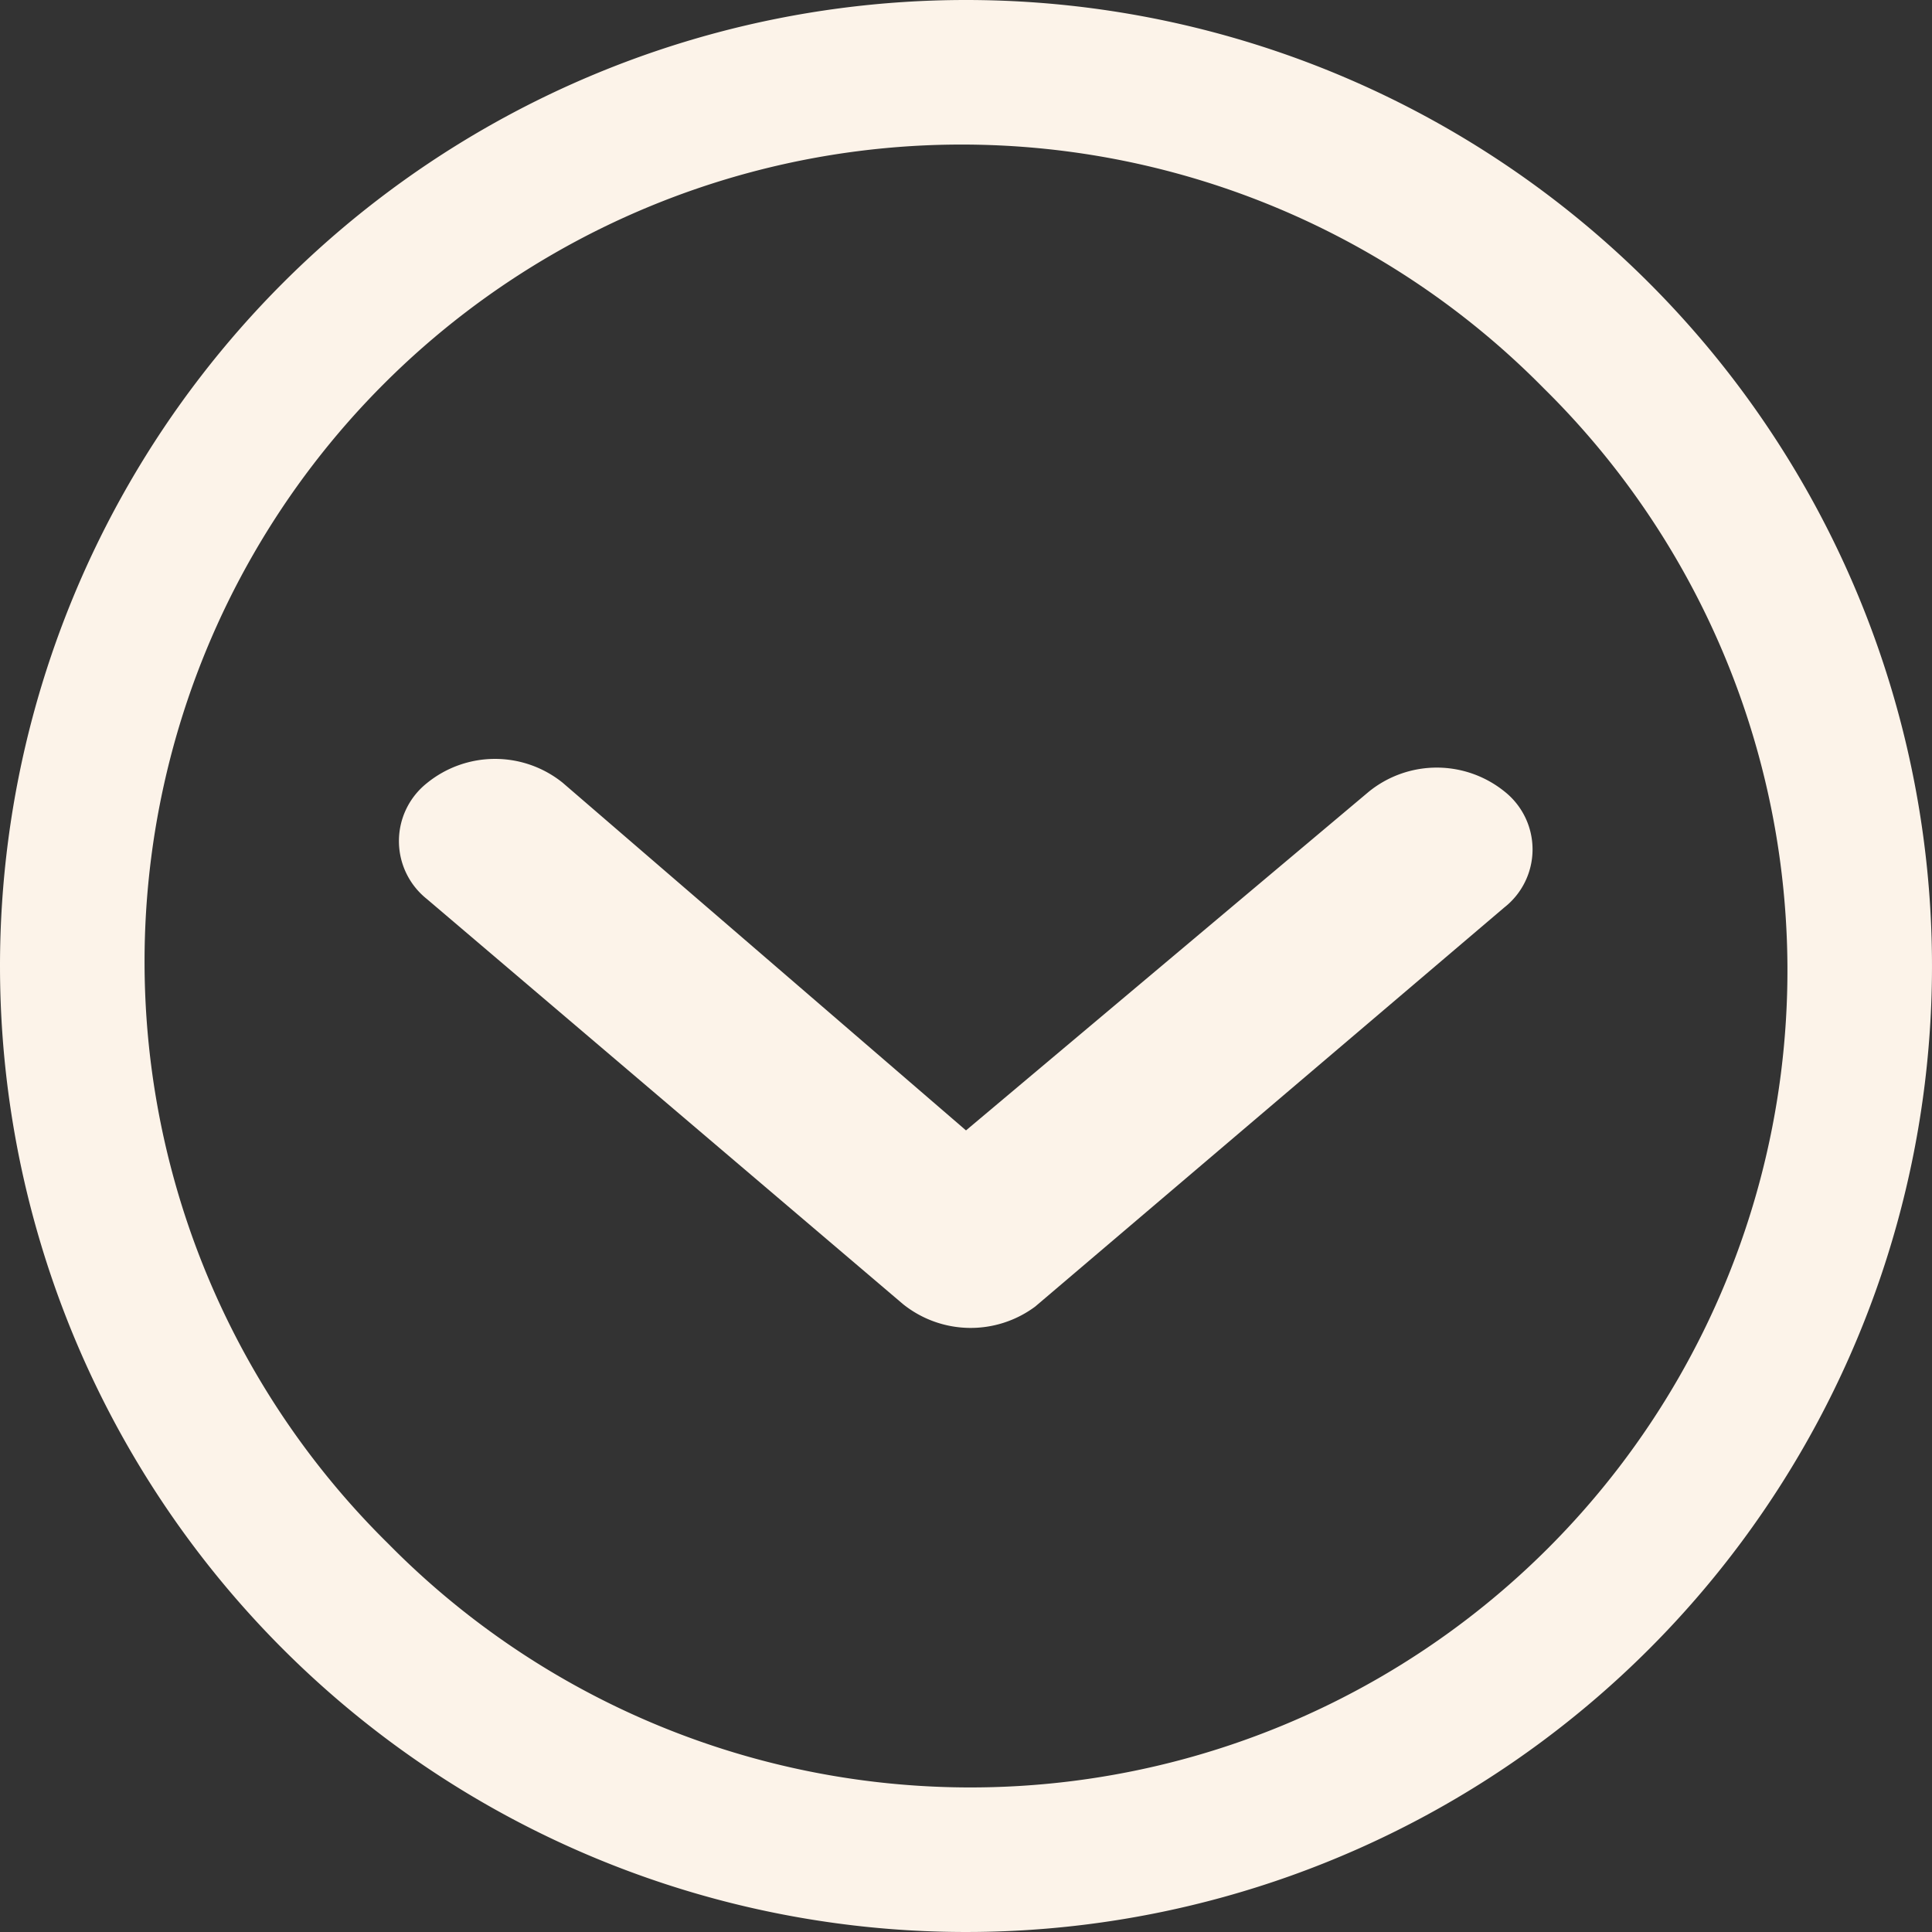
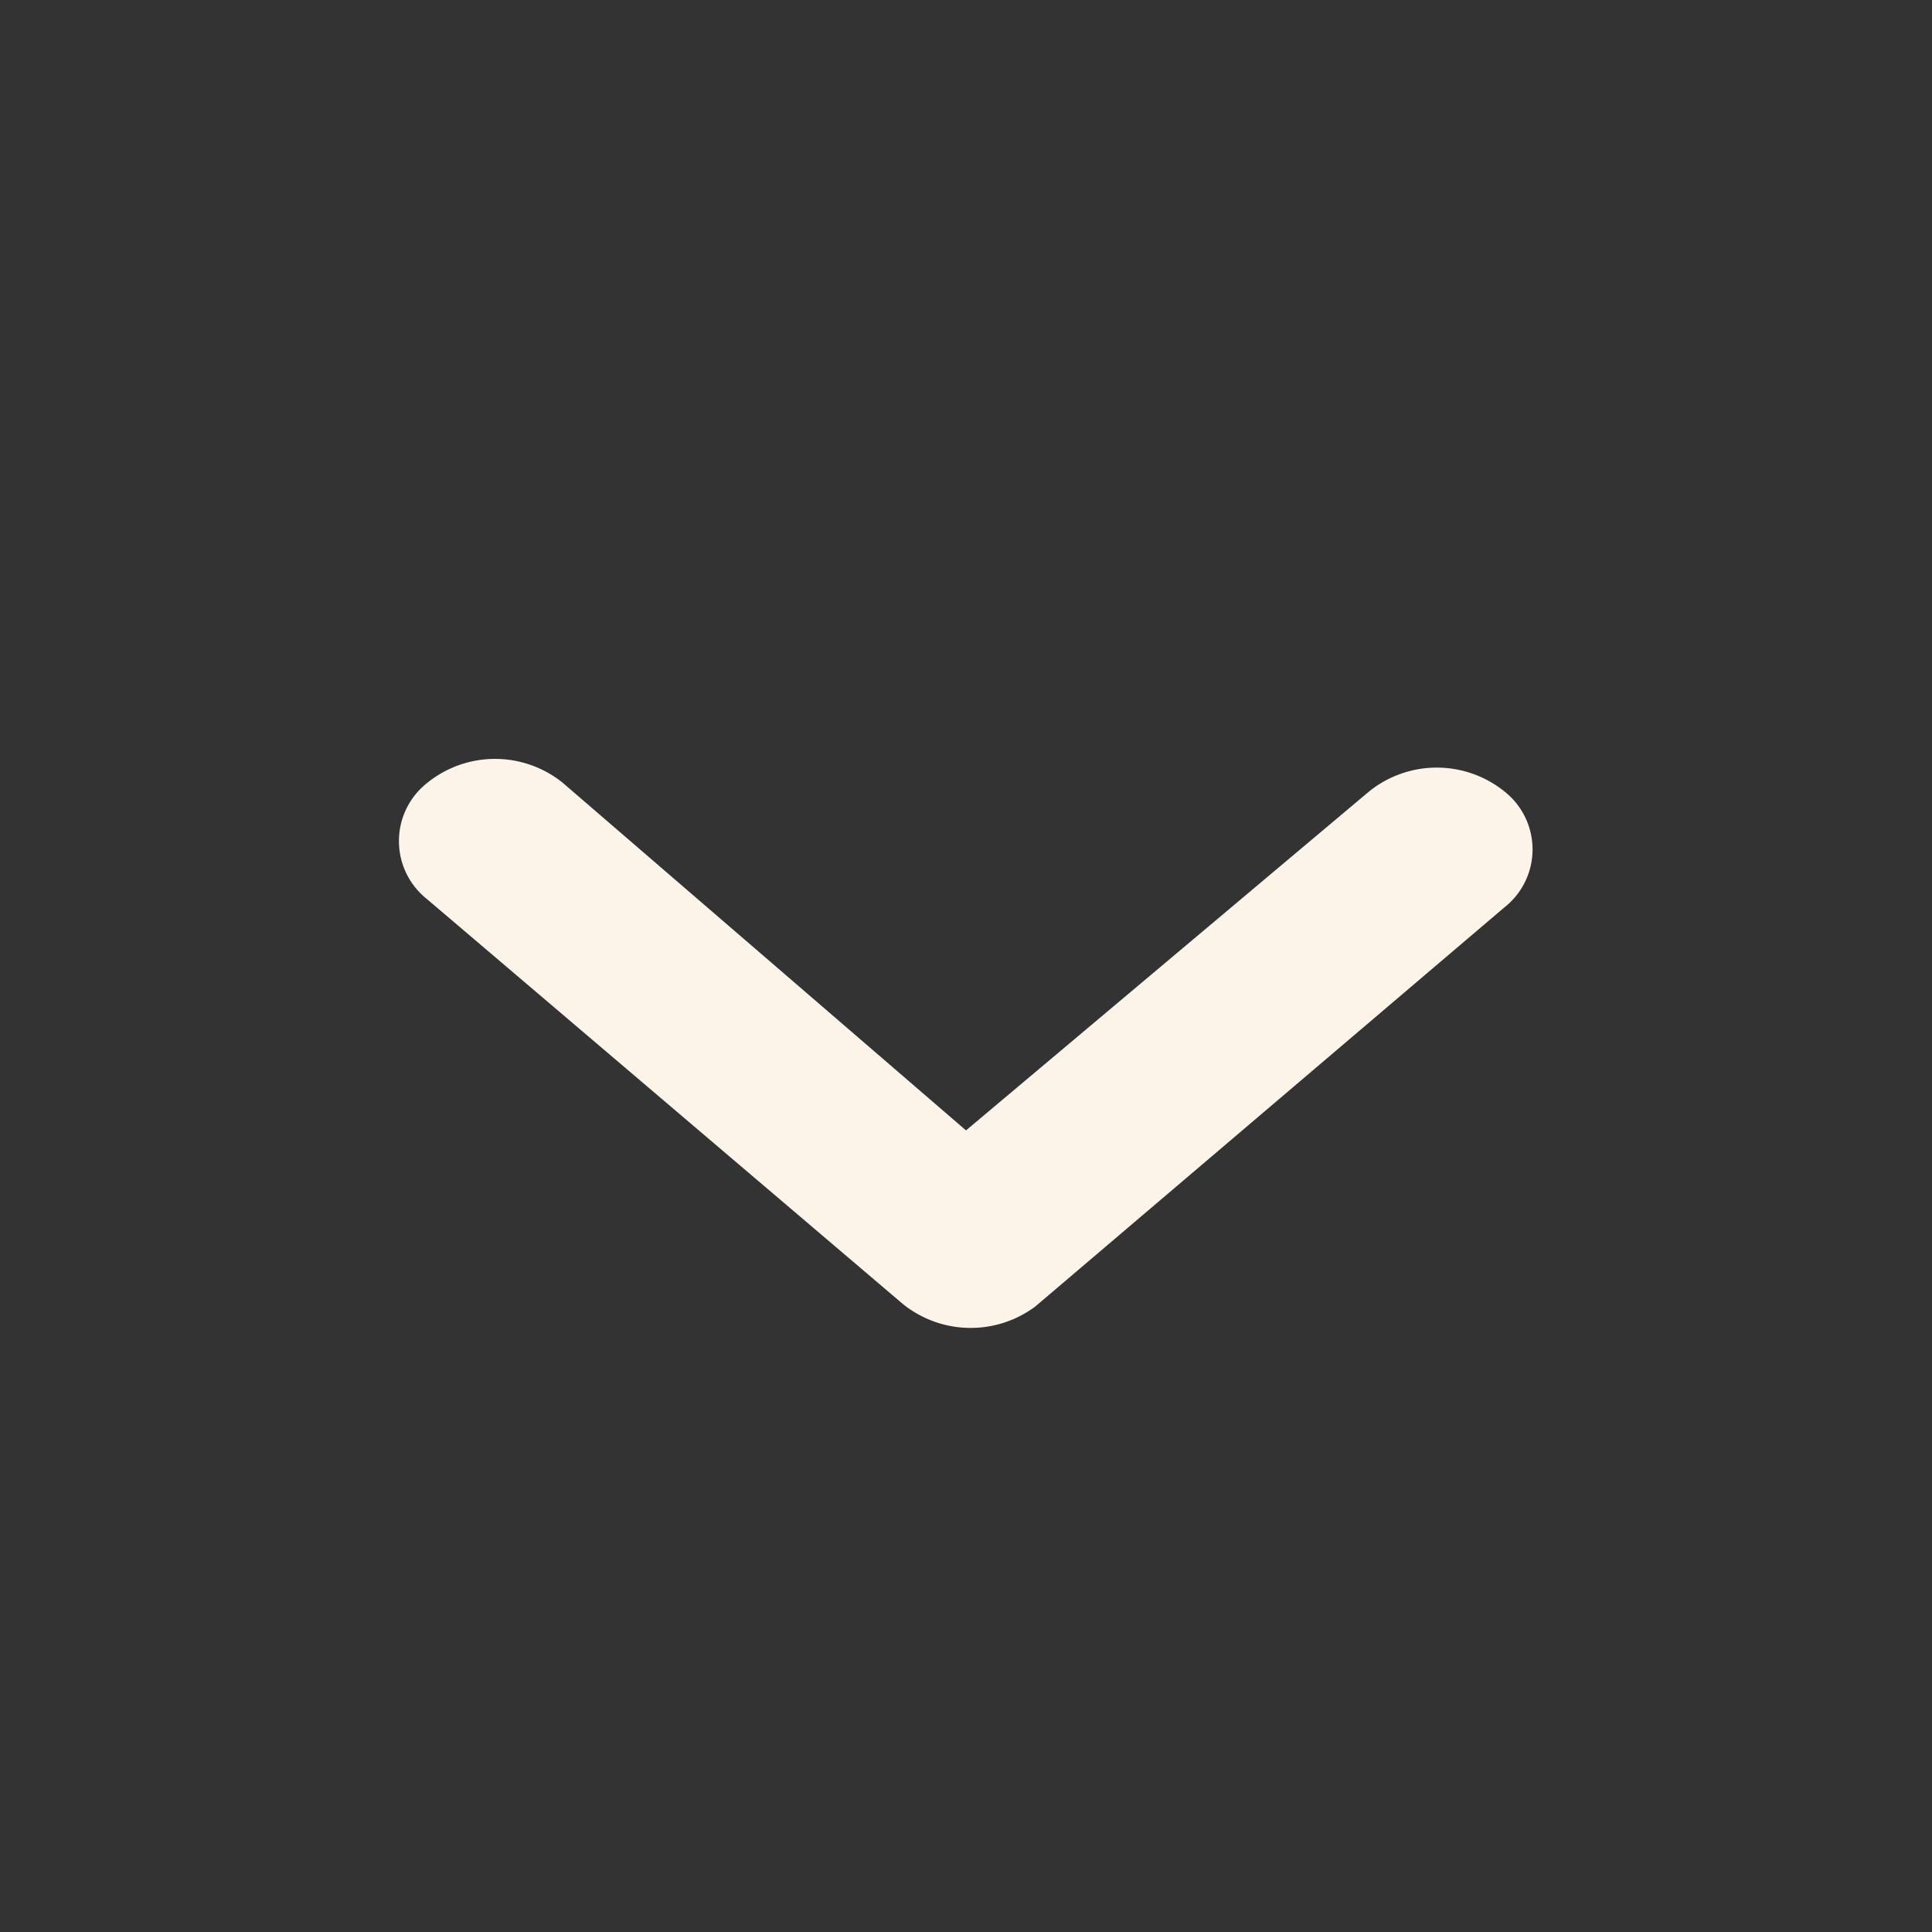
<svg xmlns="http://www.w3.org/2000/svg" width="32" height="32" viewBox="0 0 32 32">
  <rect x="0" y="0" width="32" height="32" fill="#333333" stroke="none" />
  <g id="Icon_ion-ios-arrow-dropdown" data-name="Icon ion-ios-arrow-dropdown" transform="translate(-3.375 -3.375)">
-     <path id="Trazado_20" data-name="Trazado 20" d="M10.446,14.815a1.226,1.226,0,0,0,0,1.92l7.884,6.708a1.791,1.791,0,0,0,2.191.042l7.768-6.609a1.222,1.222,0,0,0,.008-1.92,1.787,1.787,0,0,0-2.249,0l-6.673,5.611-6.681-5.759A1.787,1.787,0,0,0,10.446,14.815Z" transform="translate(0 1.531)" fill="#fcf3e9" />
-     <path id="Trazado_21" data-name="Trazado 21" d="M3.375,19.375a16,16,0,1,0,16-16A16,16,0,0,0,3.375,19.375ZM28.944,9.806A13.533,13.533,0,1,1,9.806,28.944,13.533,13.533,0,1,1,28.944,9.806Z" transform="translate(0 0)" fill="#fcf3e9" />
+     <path id="Trazado_20" data-name="Trazado 20" d="M10.446,14.815a1.226,1.226,0,0,0,0,1.92l7.884,6.708a1.791,1.791,0,0,0,2.191.042l7.768-6.609a1.222,1.222,0,0,0,.008-1.92,1.787,1.787,0,0,0-2.249,0l-6.673,5.611-6.681-5.759A1.787,1.787,0,0,0,10.446,14.815" transform="translate(0 1.531)" fill="#fcf3e9" />
  </g>
</svg>